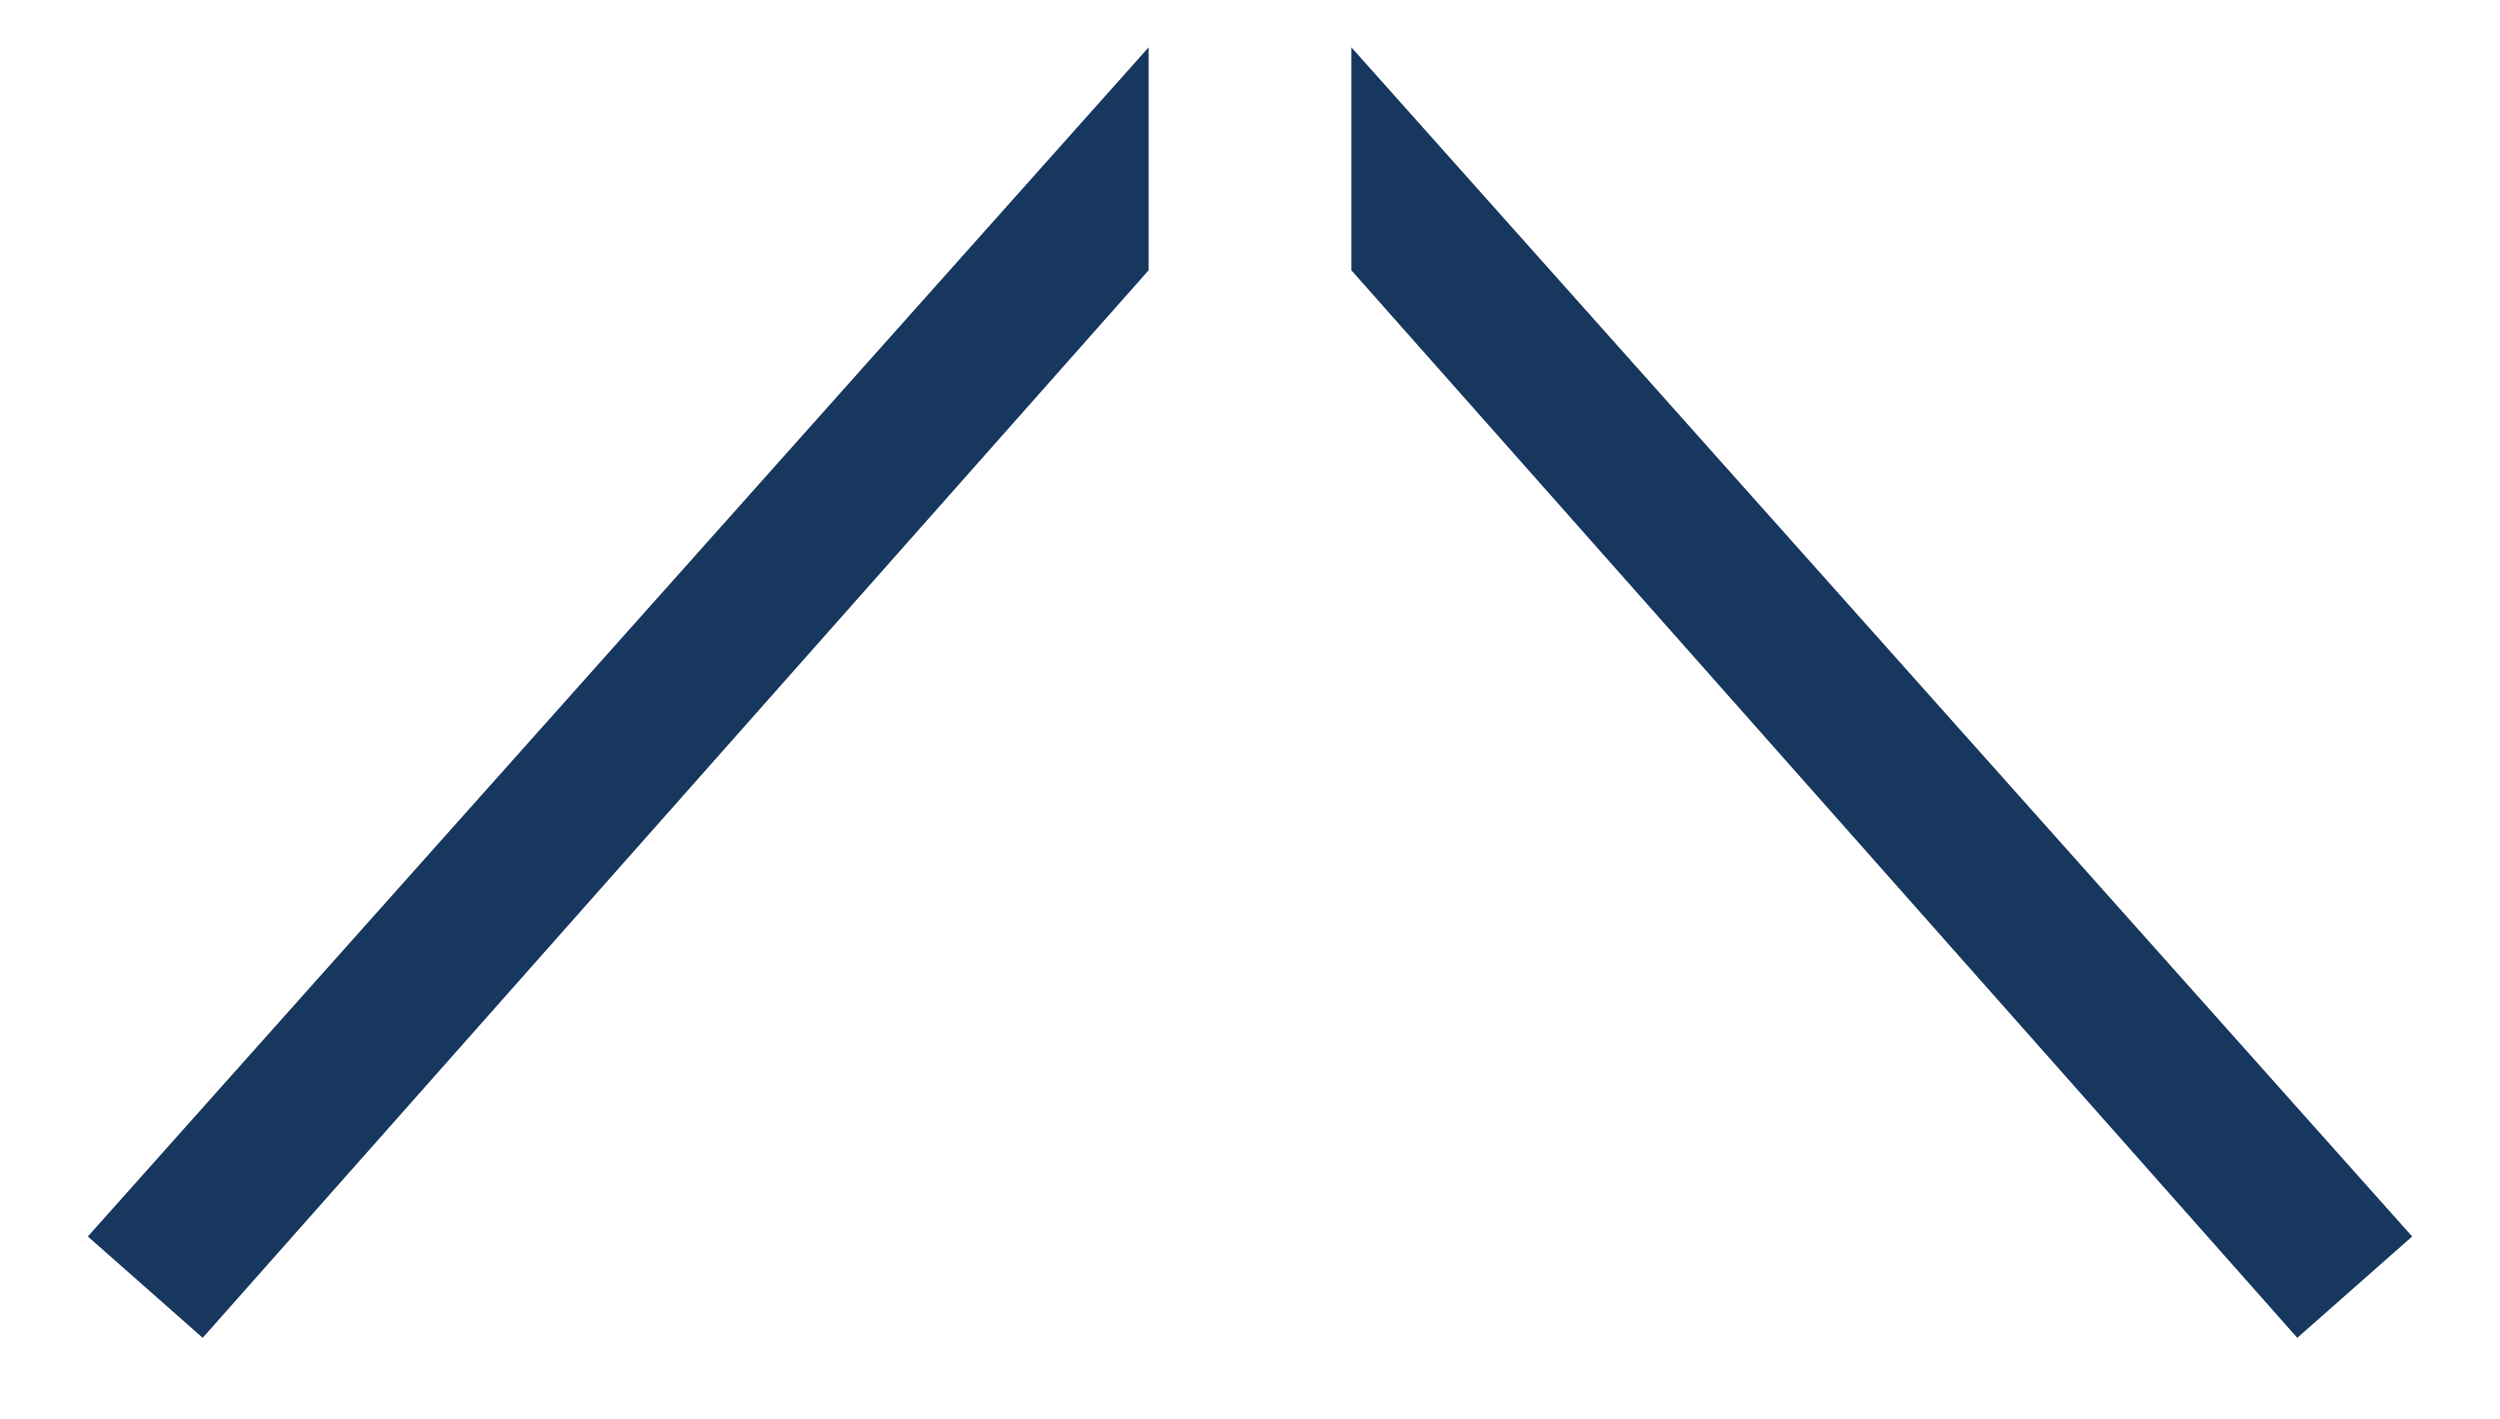
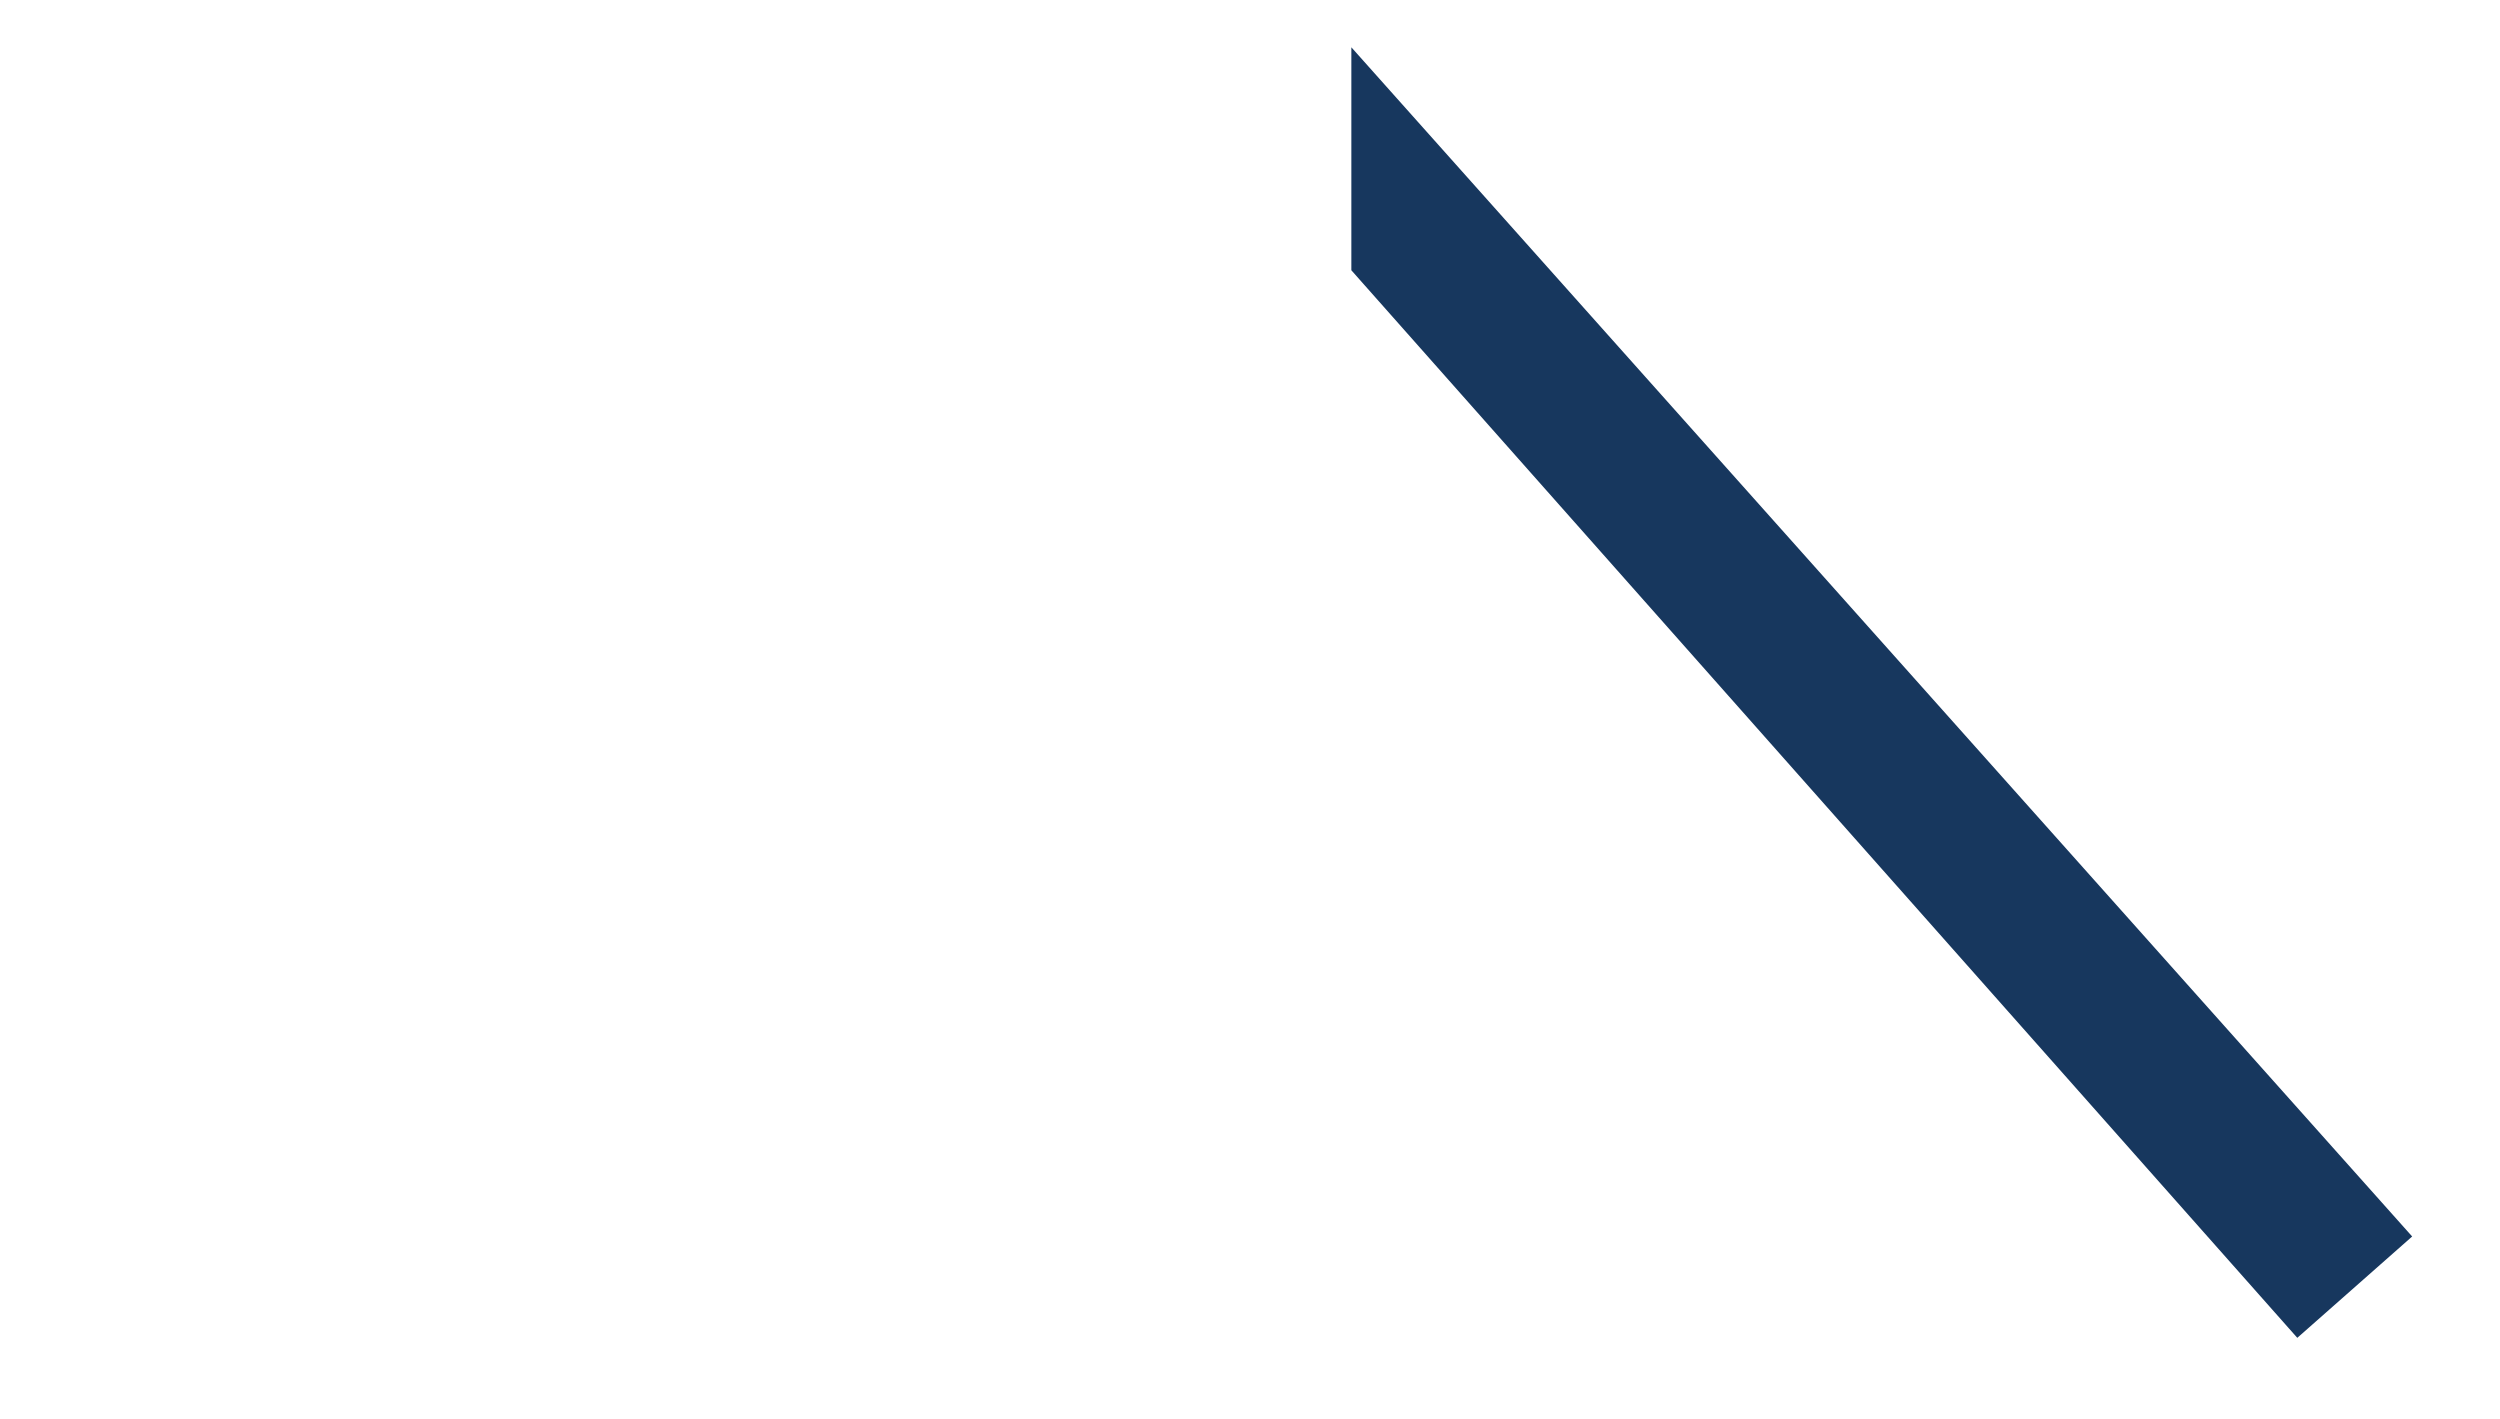
<svg xmlns="http://www.w3.org/2000/svg" version="1.1" id="レイヤー_1" x="0px" y="0px" viewBox="0 0 37 21" style="enable-background:new 0 0 37 21;" xml:space="preserve" width="37" height="21">
  <style type="text/css">
	.st0{fill:#17375E;}
</style>
  <g>
-     <polygon class="st0" points="17,0.7 1.3,18.3 3,19.8 17,4  " />
    <polygon class="st0" points="20,4 34,19.8 35.7,18.3 20,0.7  " />
  </g>
</svg>